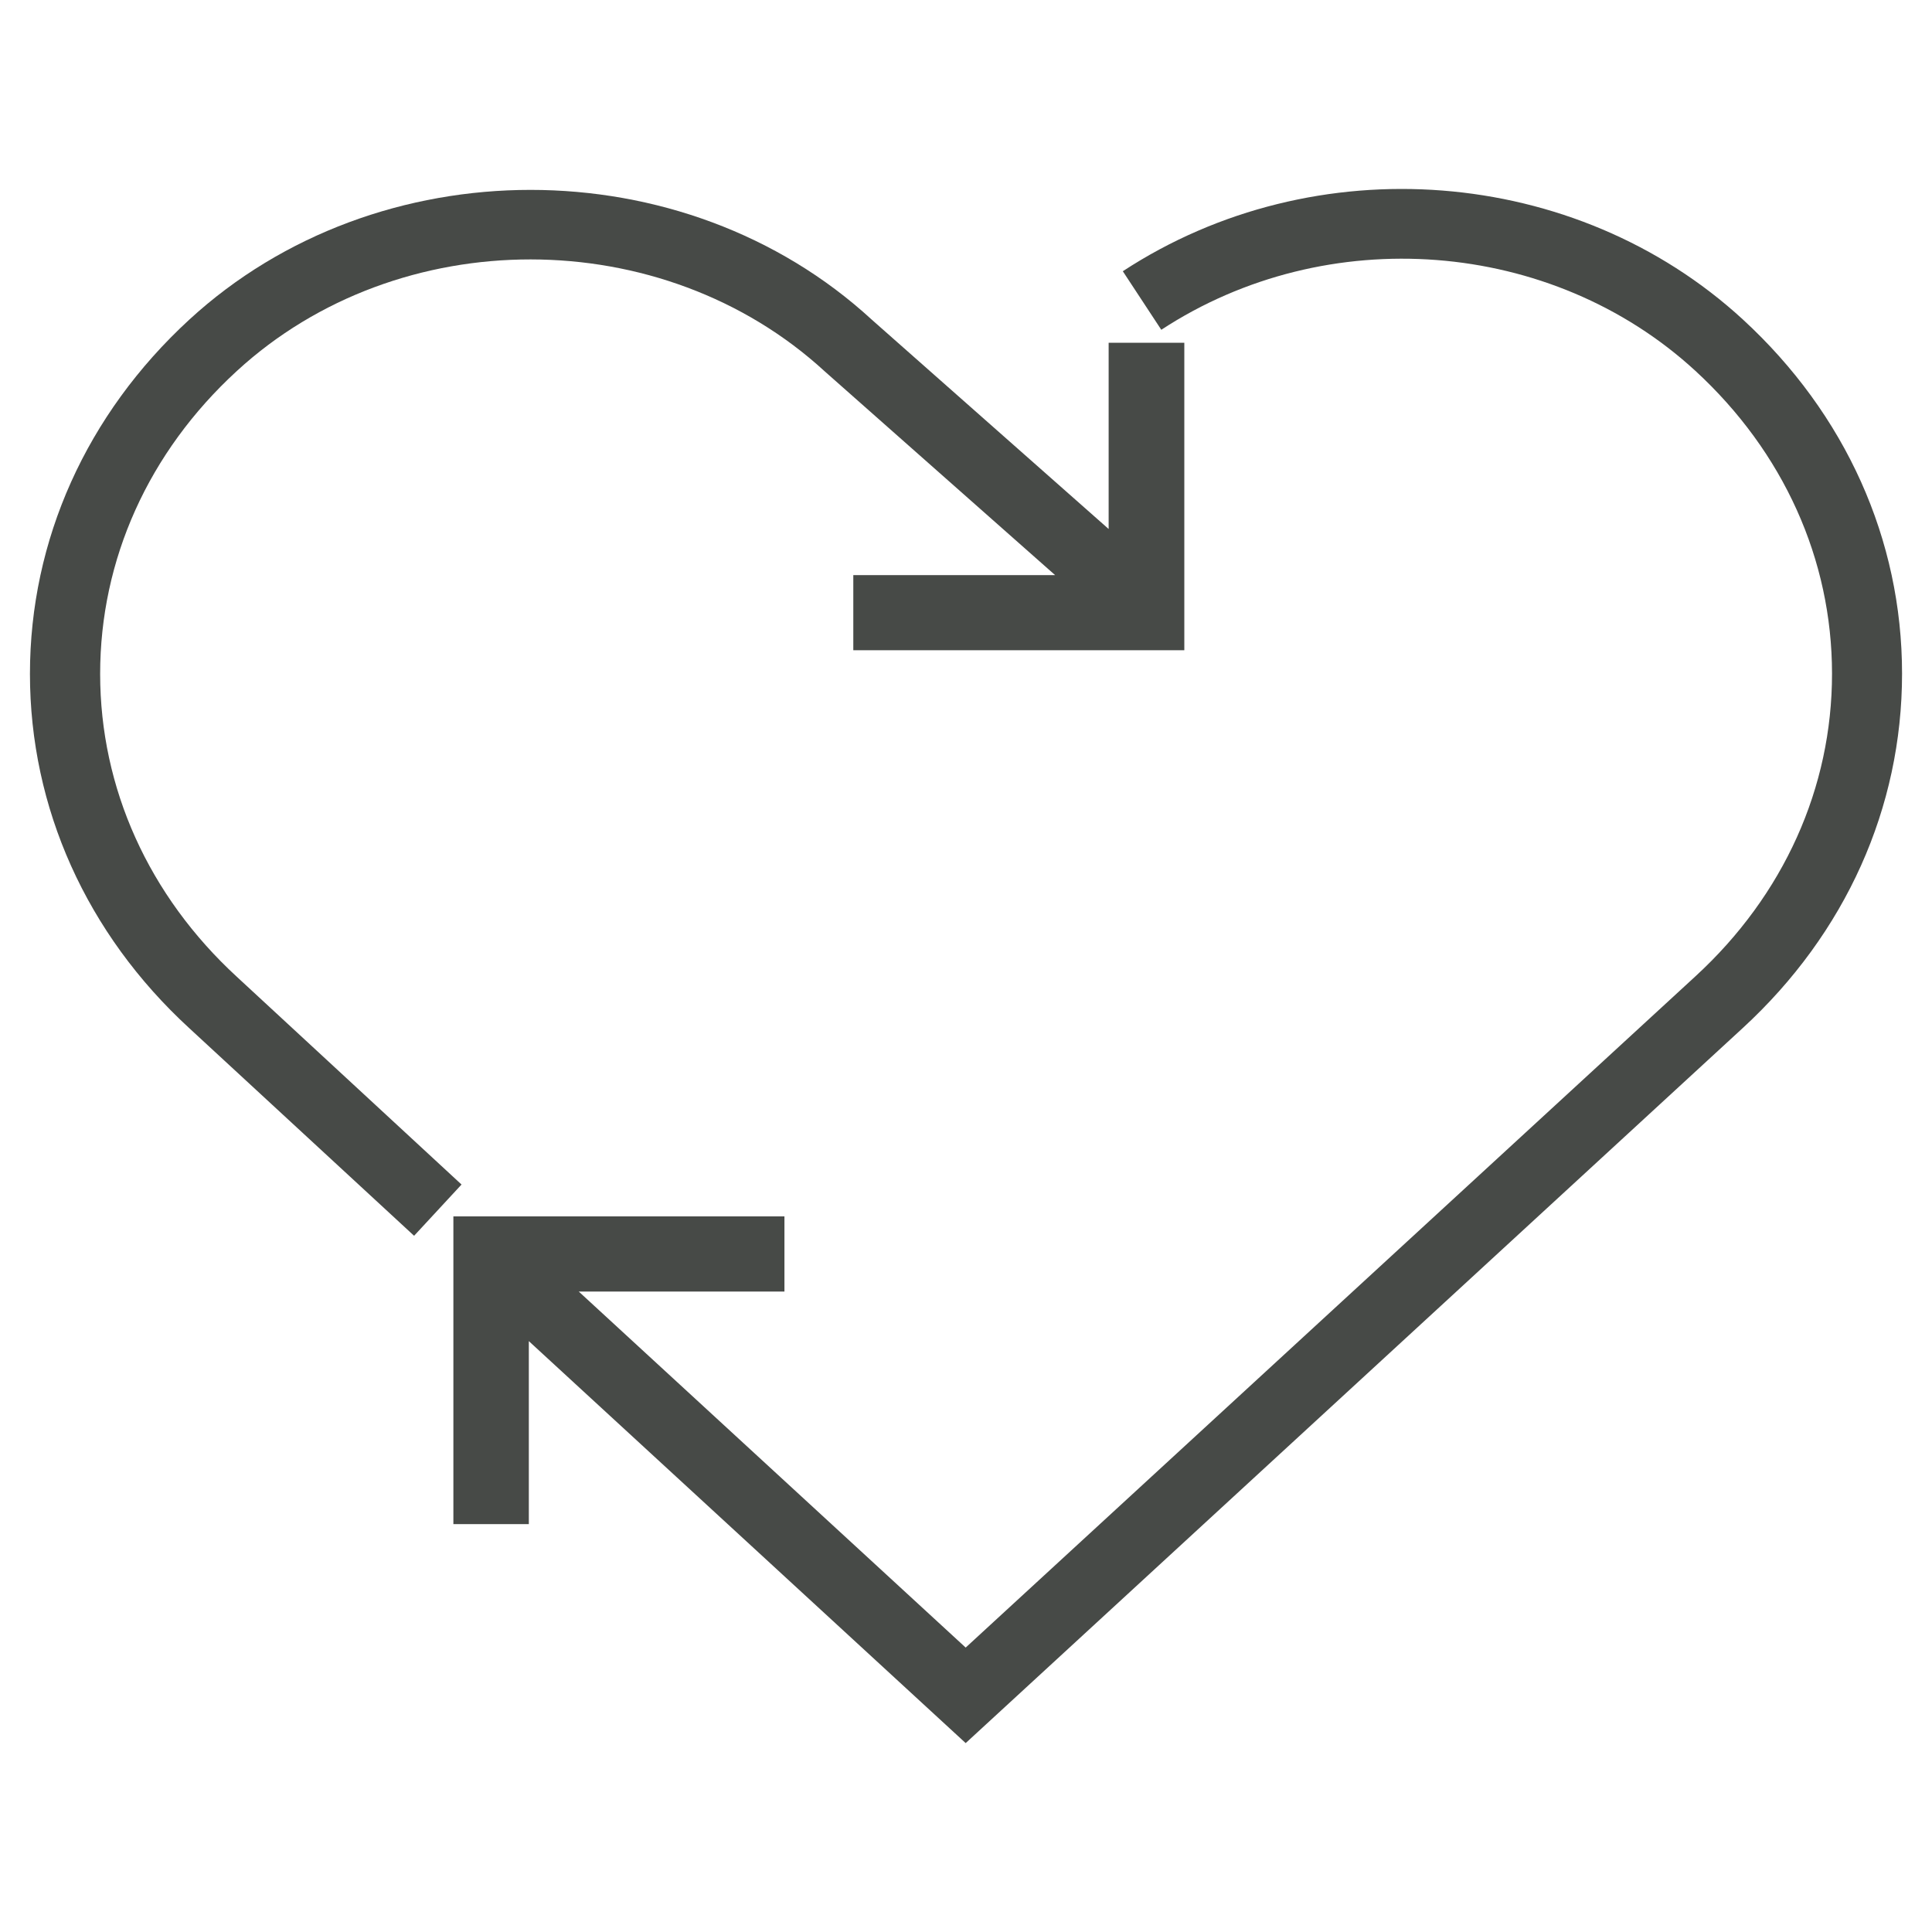
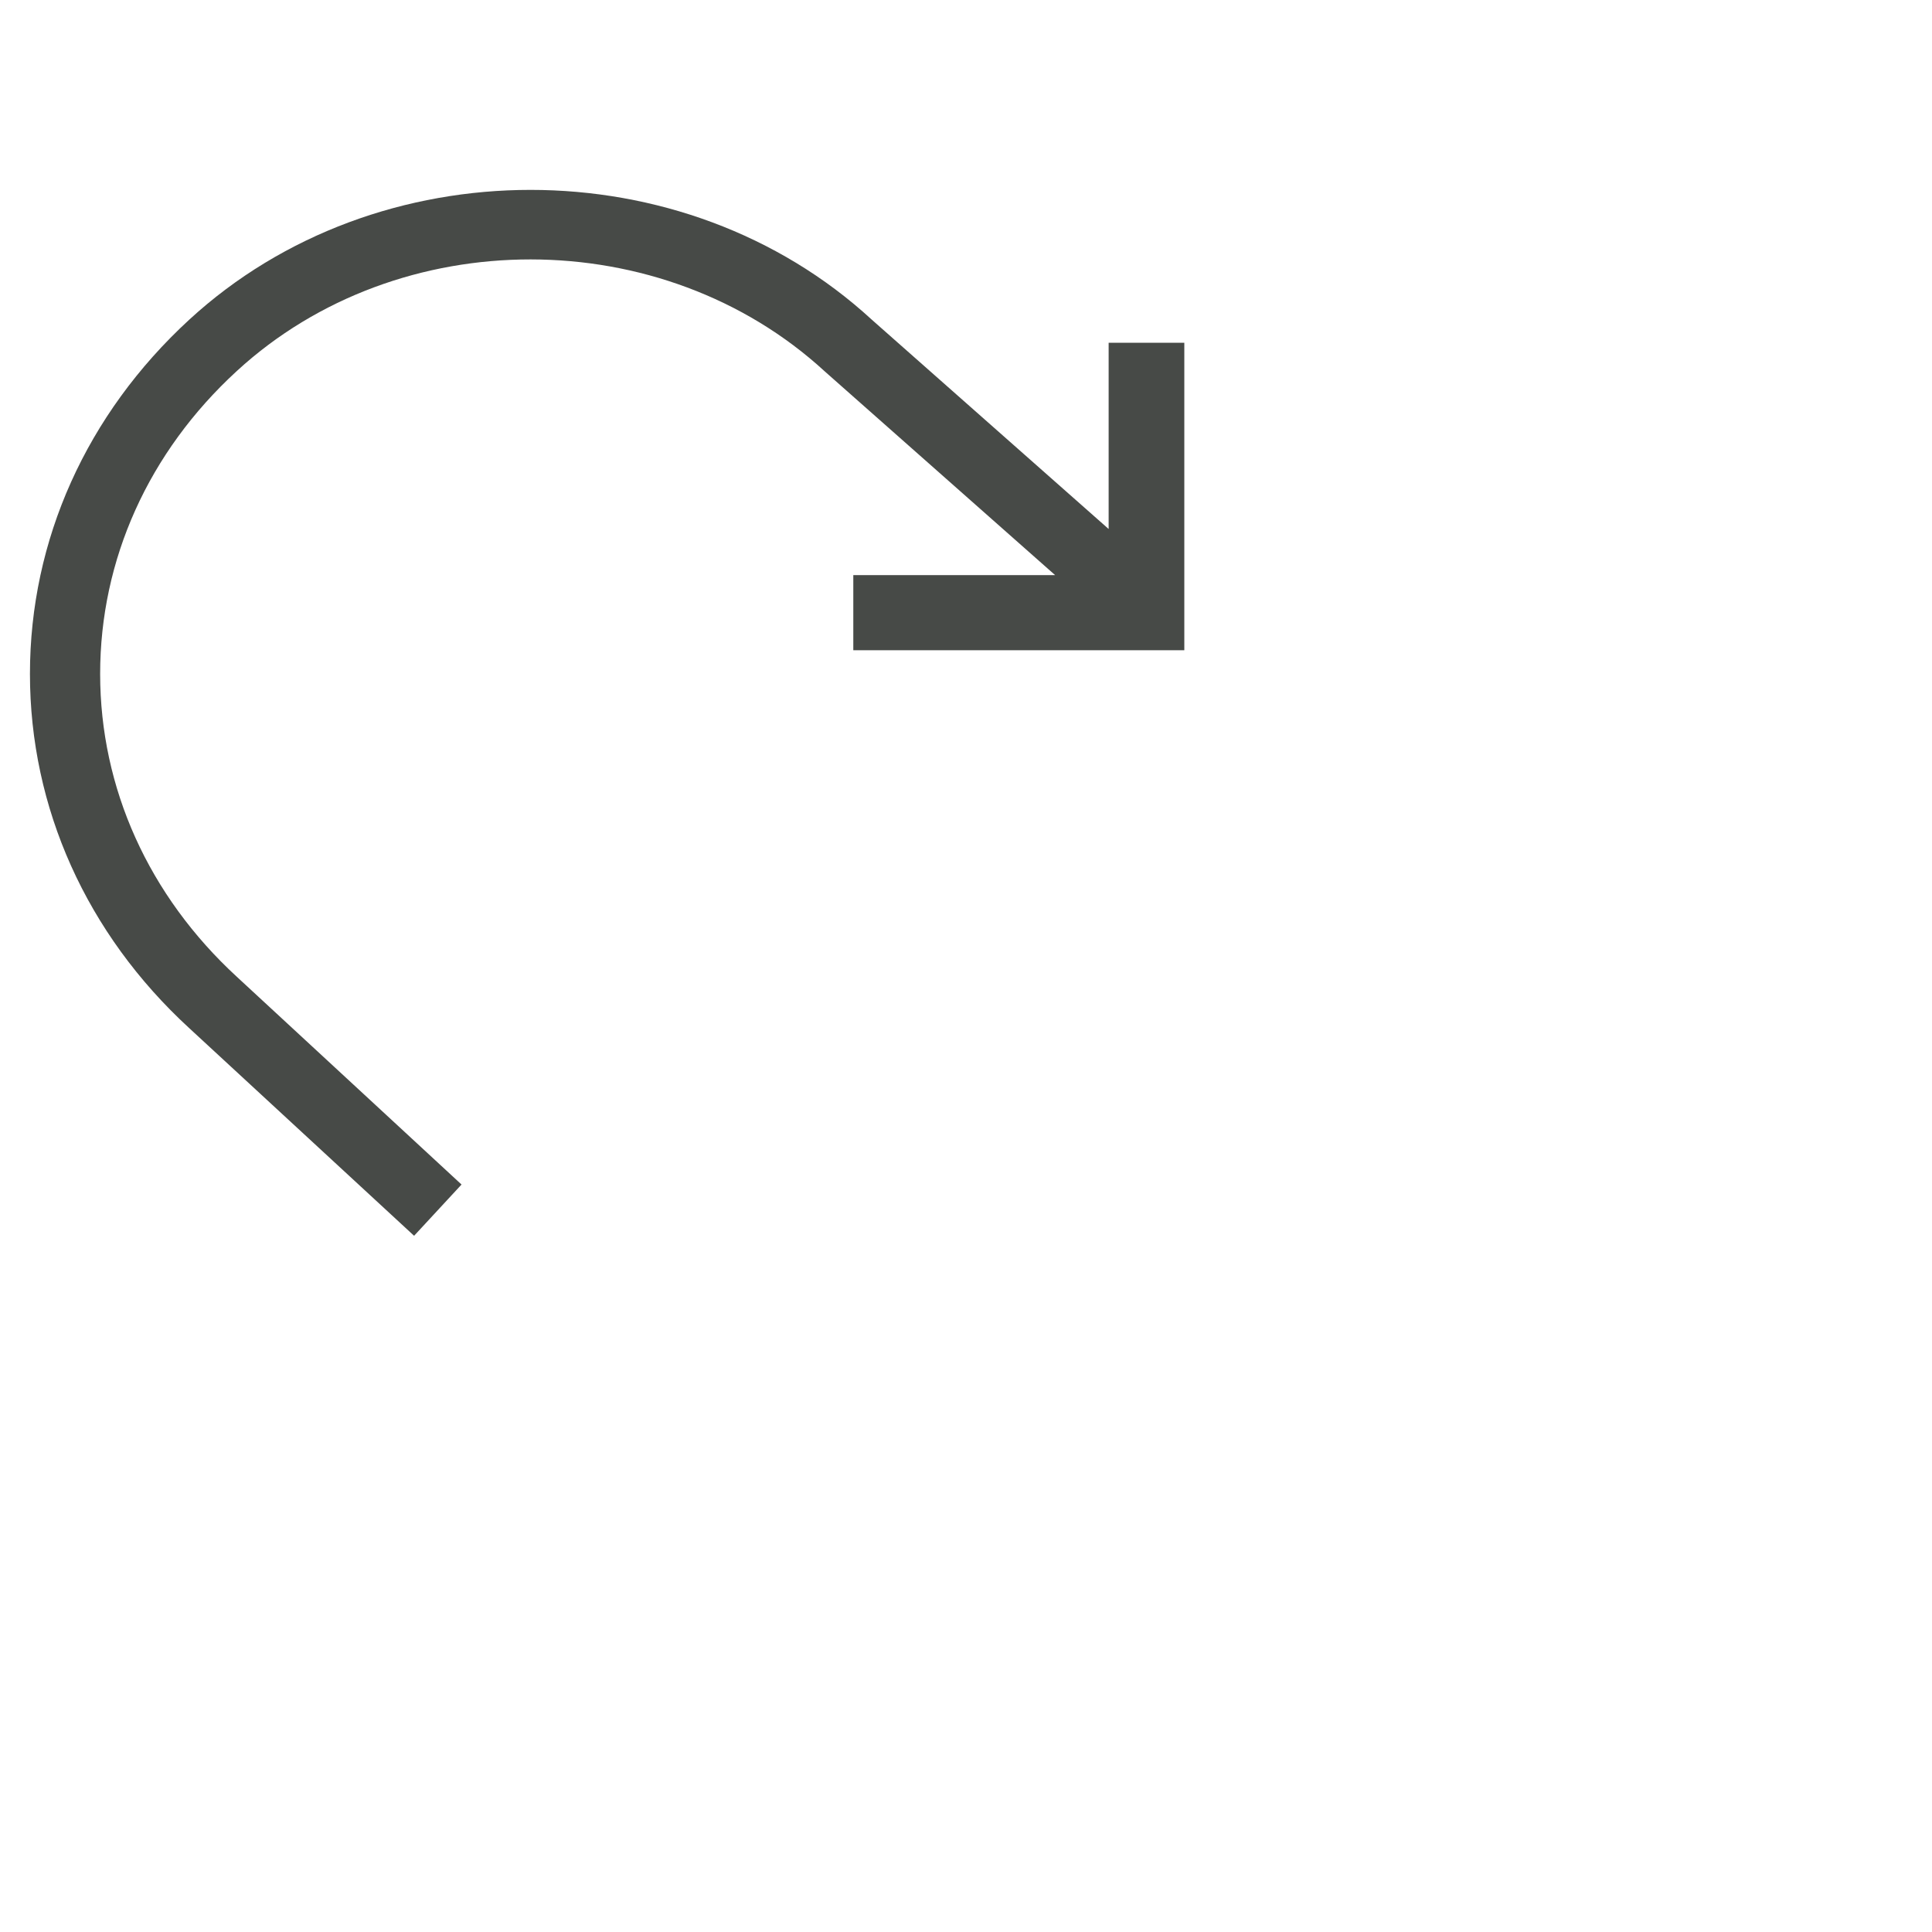
<svg xmlns="http://www.w3.org/2000/svg" id="Layer_1" data-name="Layer 1" viewBox="0 0 360 360">
  <defs>
    <style>.cls-1{fill:#474a47;}</style>
  </defs>
-   <path class="cls-1" d="M324.77,59.54h0c-31.16-28.66-79.75-32.44-115.55-9v0l7.17,10.91v0c30.87-20.22,72.73-17,99.54,7.67,16.4,15.1,25.43,35.12,25.44,56.39s-9,41.3-25.44,56.4L179.94,307l-72.1-66.34h38.33v-14H84.48V284H98.54v-34.1l81.4,74.9L324.77,191.53c19.12-17.6,29.65-41,29.65-66S343.89,77.13,324.77,59.54Z" />
  <path class="cls-1" d="M44.12,182h0c-16.42-15.11-25.46-35.15-25.46-56.43s9-41.32,25.46-56.43c30.19-27.76,79.33-27.74,109.59.09l42.89,37.93H159v14h61.68V63.87H206.58v34.7l-44.13-39c-35.06-32.25-92.12-32.25-127.19,0-19.14,17.61-29.68,41.06-29.68,66s10.54,48.43,29.67,66l41.91,38.7L86,220.72Z" />
</svg>